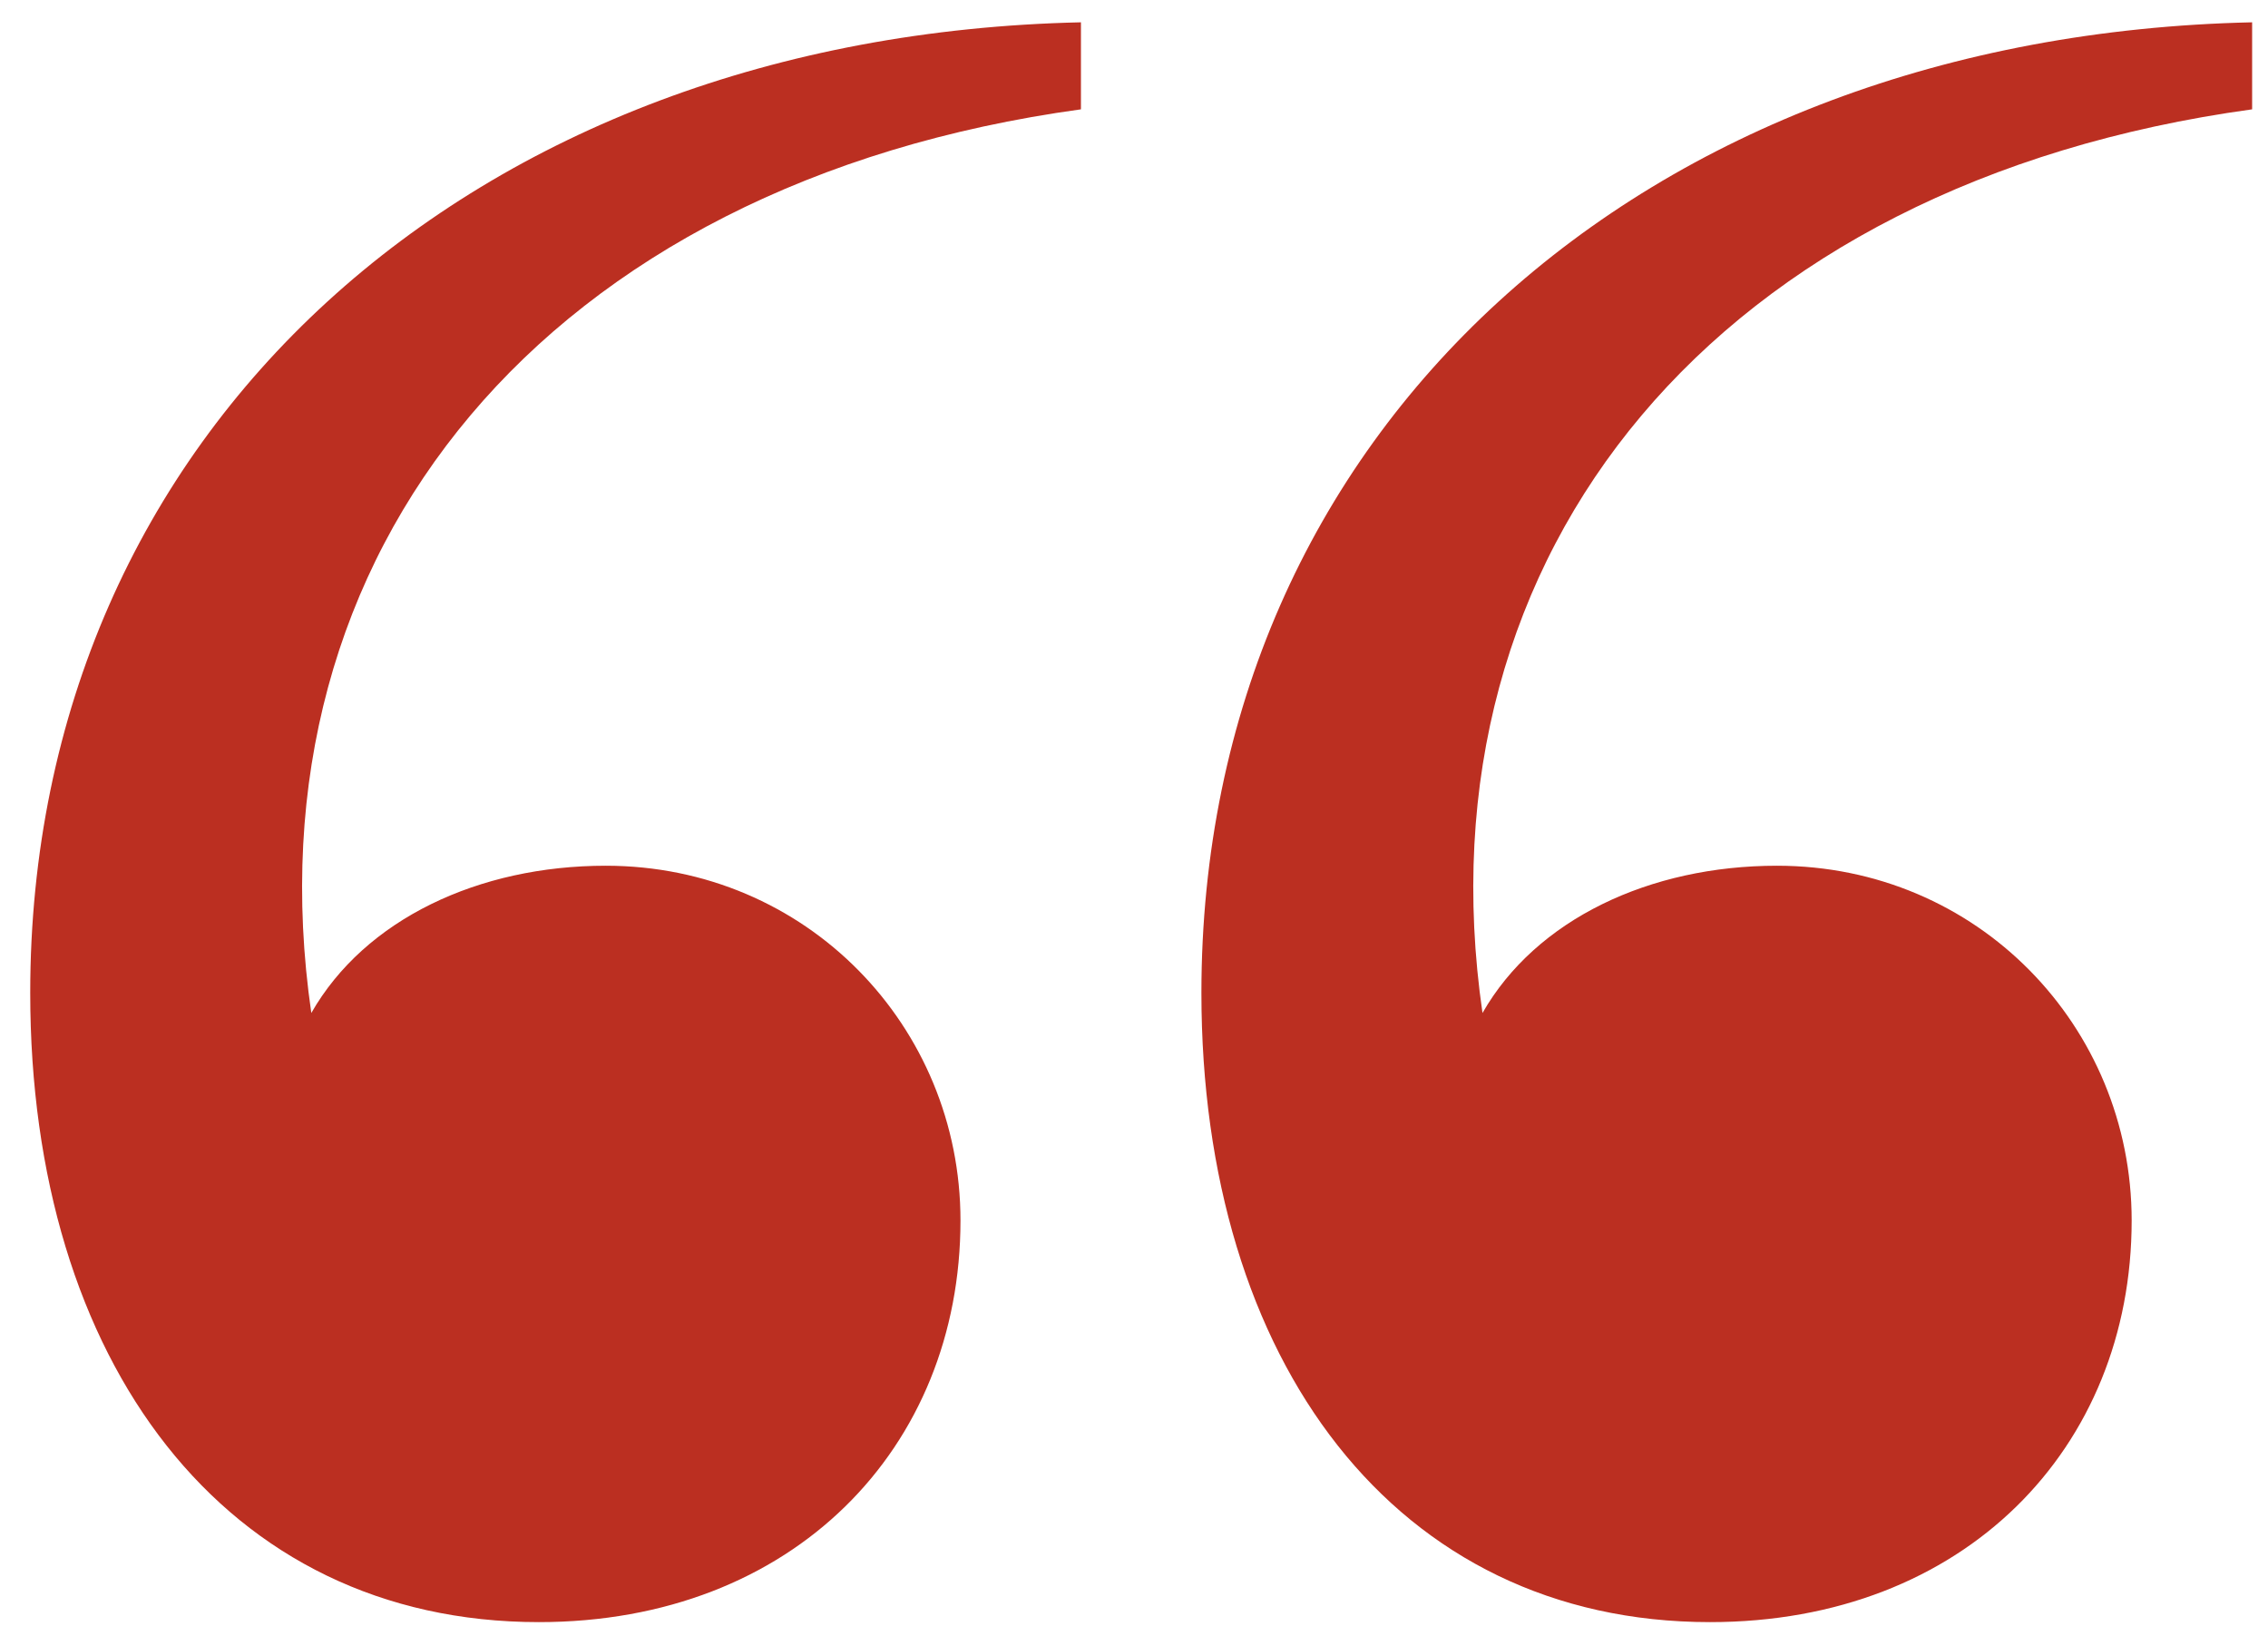
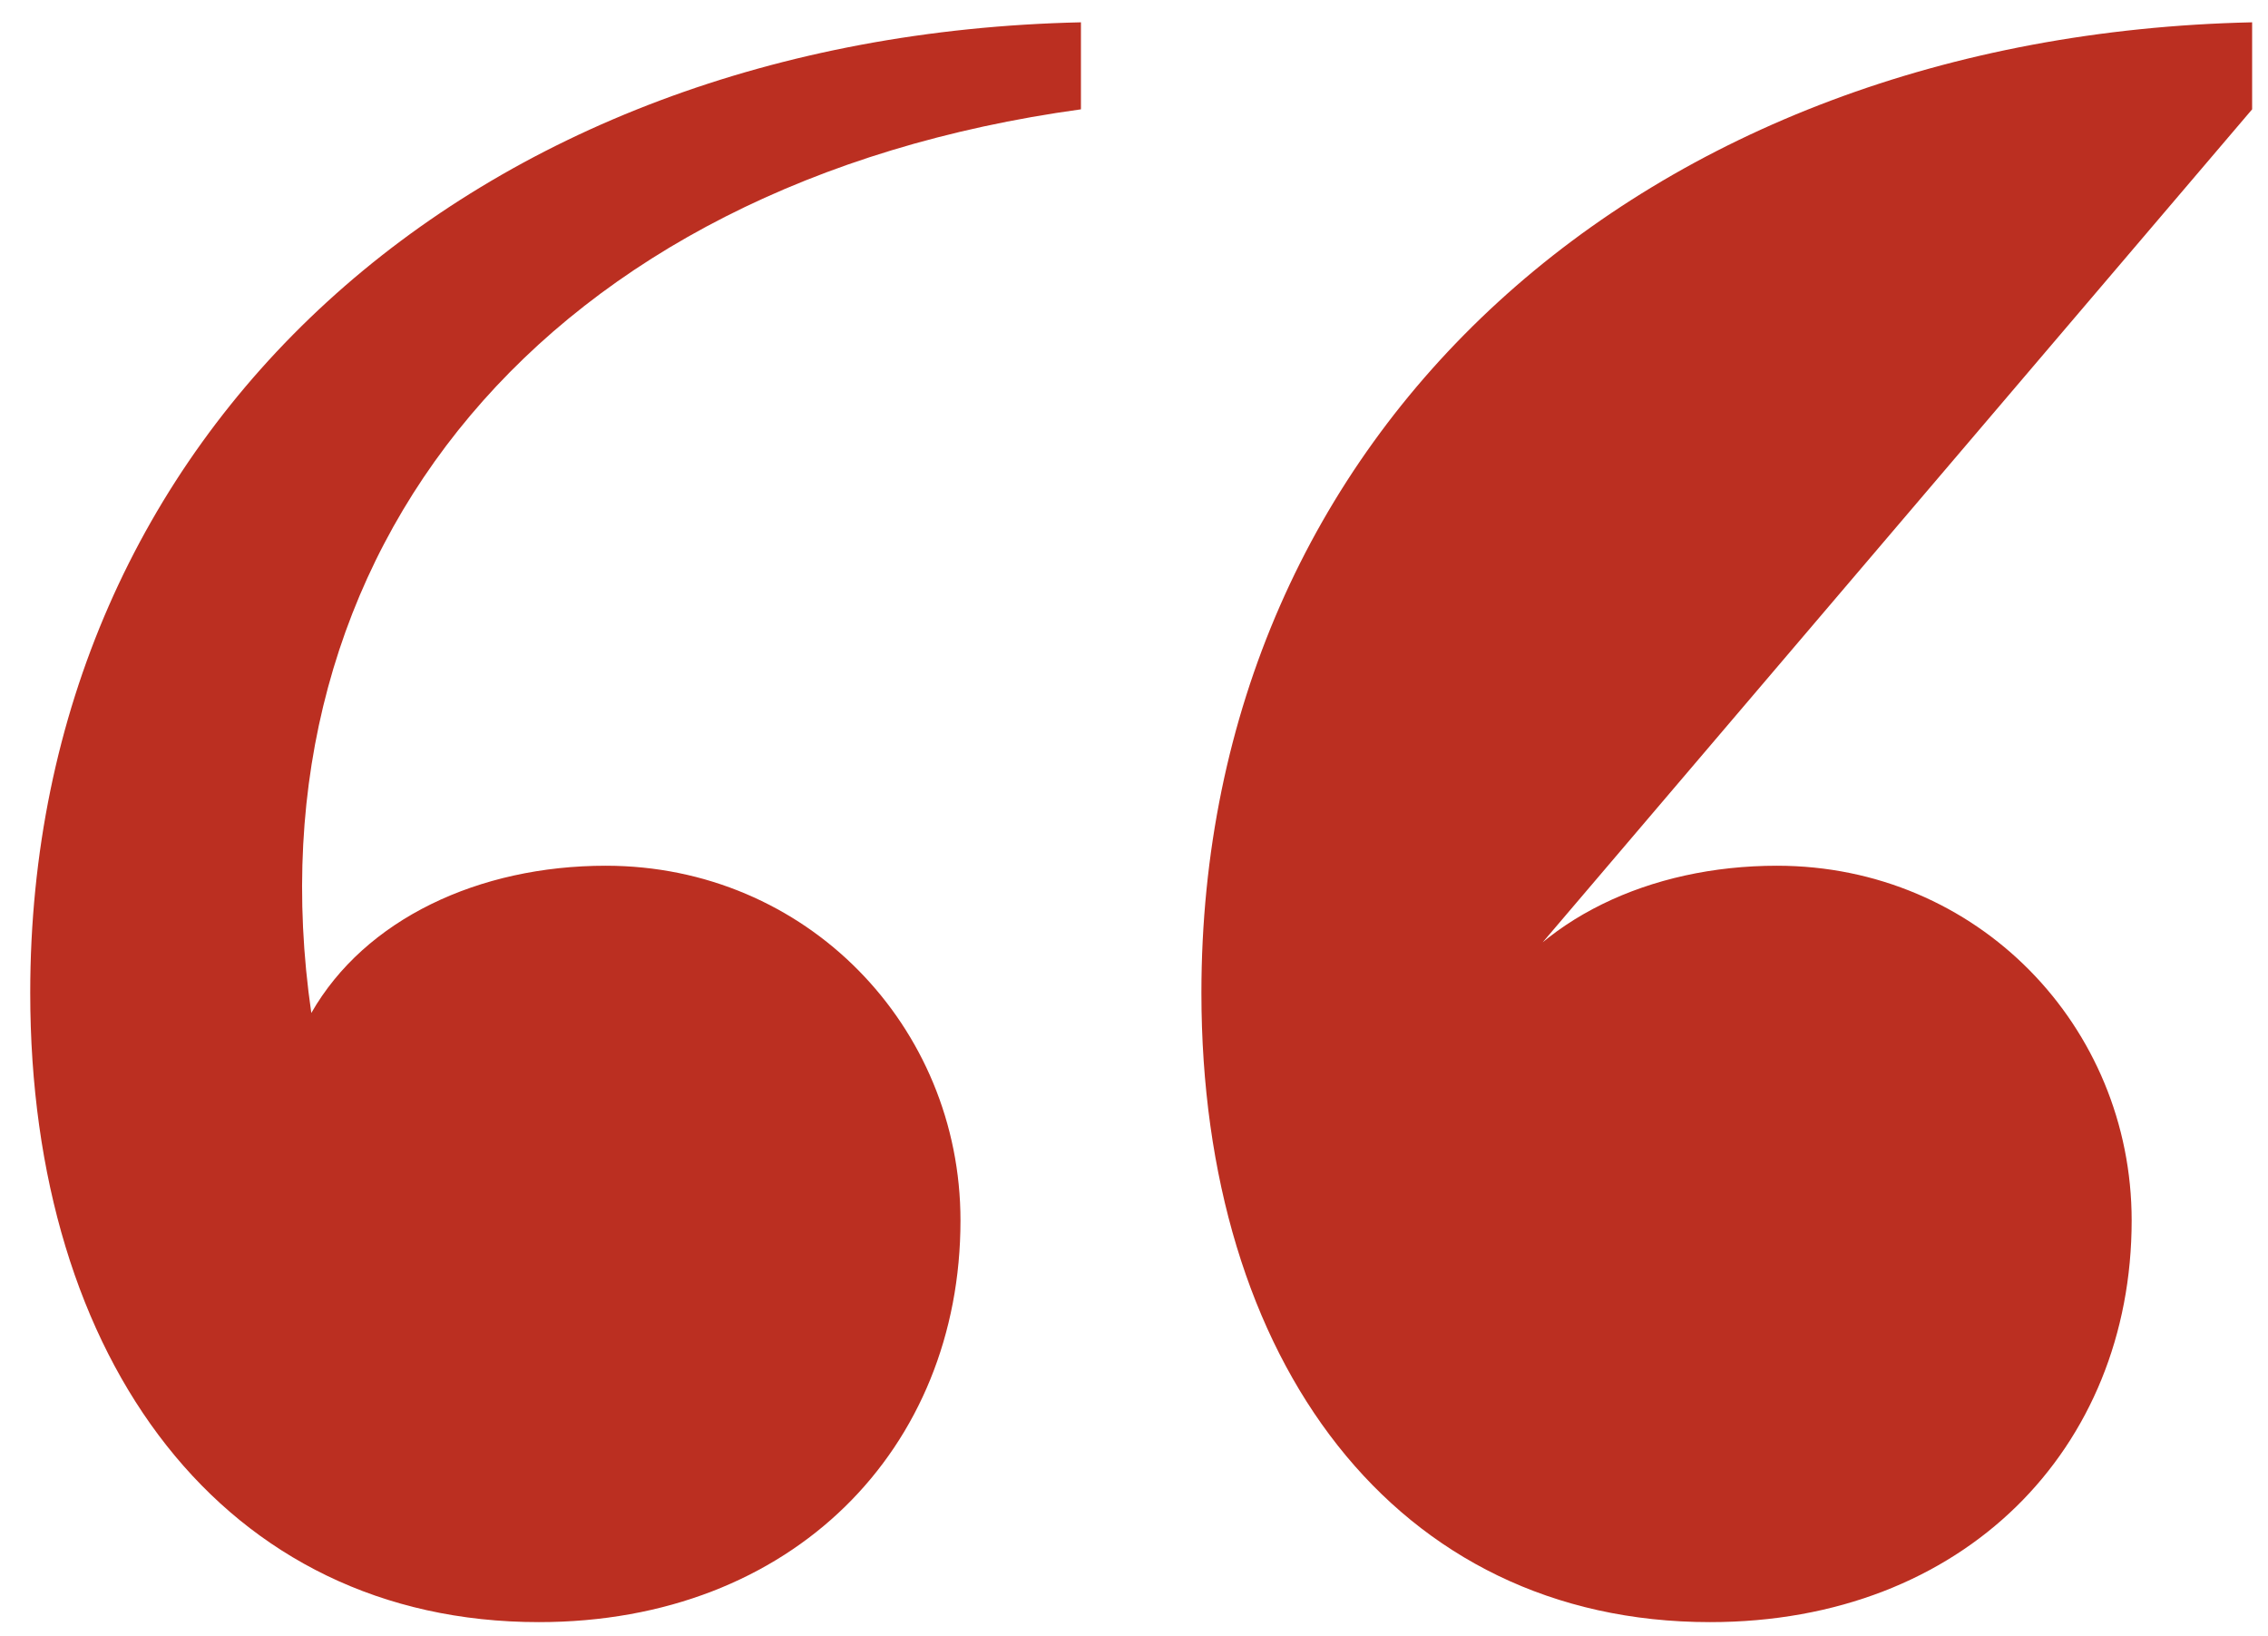
<svg xmlns="http://www.w3.org/2000/svg" width="61" height="44" viewBox="0 0 61 44" fill="none">
-   <path d="M39.873 27.24C41.313 24.72 44.373 23.28 47.793 23.28C53.193 23.28 57.333 27.6 57.333 32.82C57.333 38.94 52.833 43.62 45.993 43.62C37.533 43.62 32.313 36.6 32.313 26.7C32.313 11.58 44.193 0.96 60.573 0.6V2.94C46.173 4.92 38.073 14.82 39.873 27.24ZM8.373 27.24C9.813 24.72 12.873 23.28 16.293 23.28C21.693 23.28 25.833 27.6 25.833 32.82C25.833 38.94 21.333 43.62 14.493 43.62C6.033 43.62 0.813 36.6 0.813 26.7C0.813 11.58 12.693 0.96 29.073 0.6V2.94C14.673 4.92 6.573 14.82 8.373 27.24Z" fill="#BB2F21" />
+   <path d="M39.873 27.24C41.313 24.72 44.373 23.28 47.793 23.28C53.193 23.28 57.333 27.6 57.333 32.82C57.333 38.94 52.833 43.62 45.993 43.62C37.533 43.62 32.313 36.6 32.313 26.7C32.313 11.58 44.193 0.96 60.573 0.6V2.94ZM8.373 27.24C9.813 24.72 12.873 23.28 16.293 23.28C21.693 23.28 25.833 27.6 25.833 32.82C25.833 38.94 21.333 43.62 14.493 43.62C6.033 43.62 0.813 36.6 0.813 26.7C0.813 11.58 12.693 0.96 29.073 0.6V2.94C14.673 4.92 6.573 14.82 8.373 27.24Z" fill="#BB2F21" />
</svg>